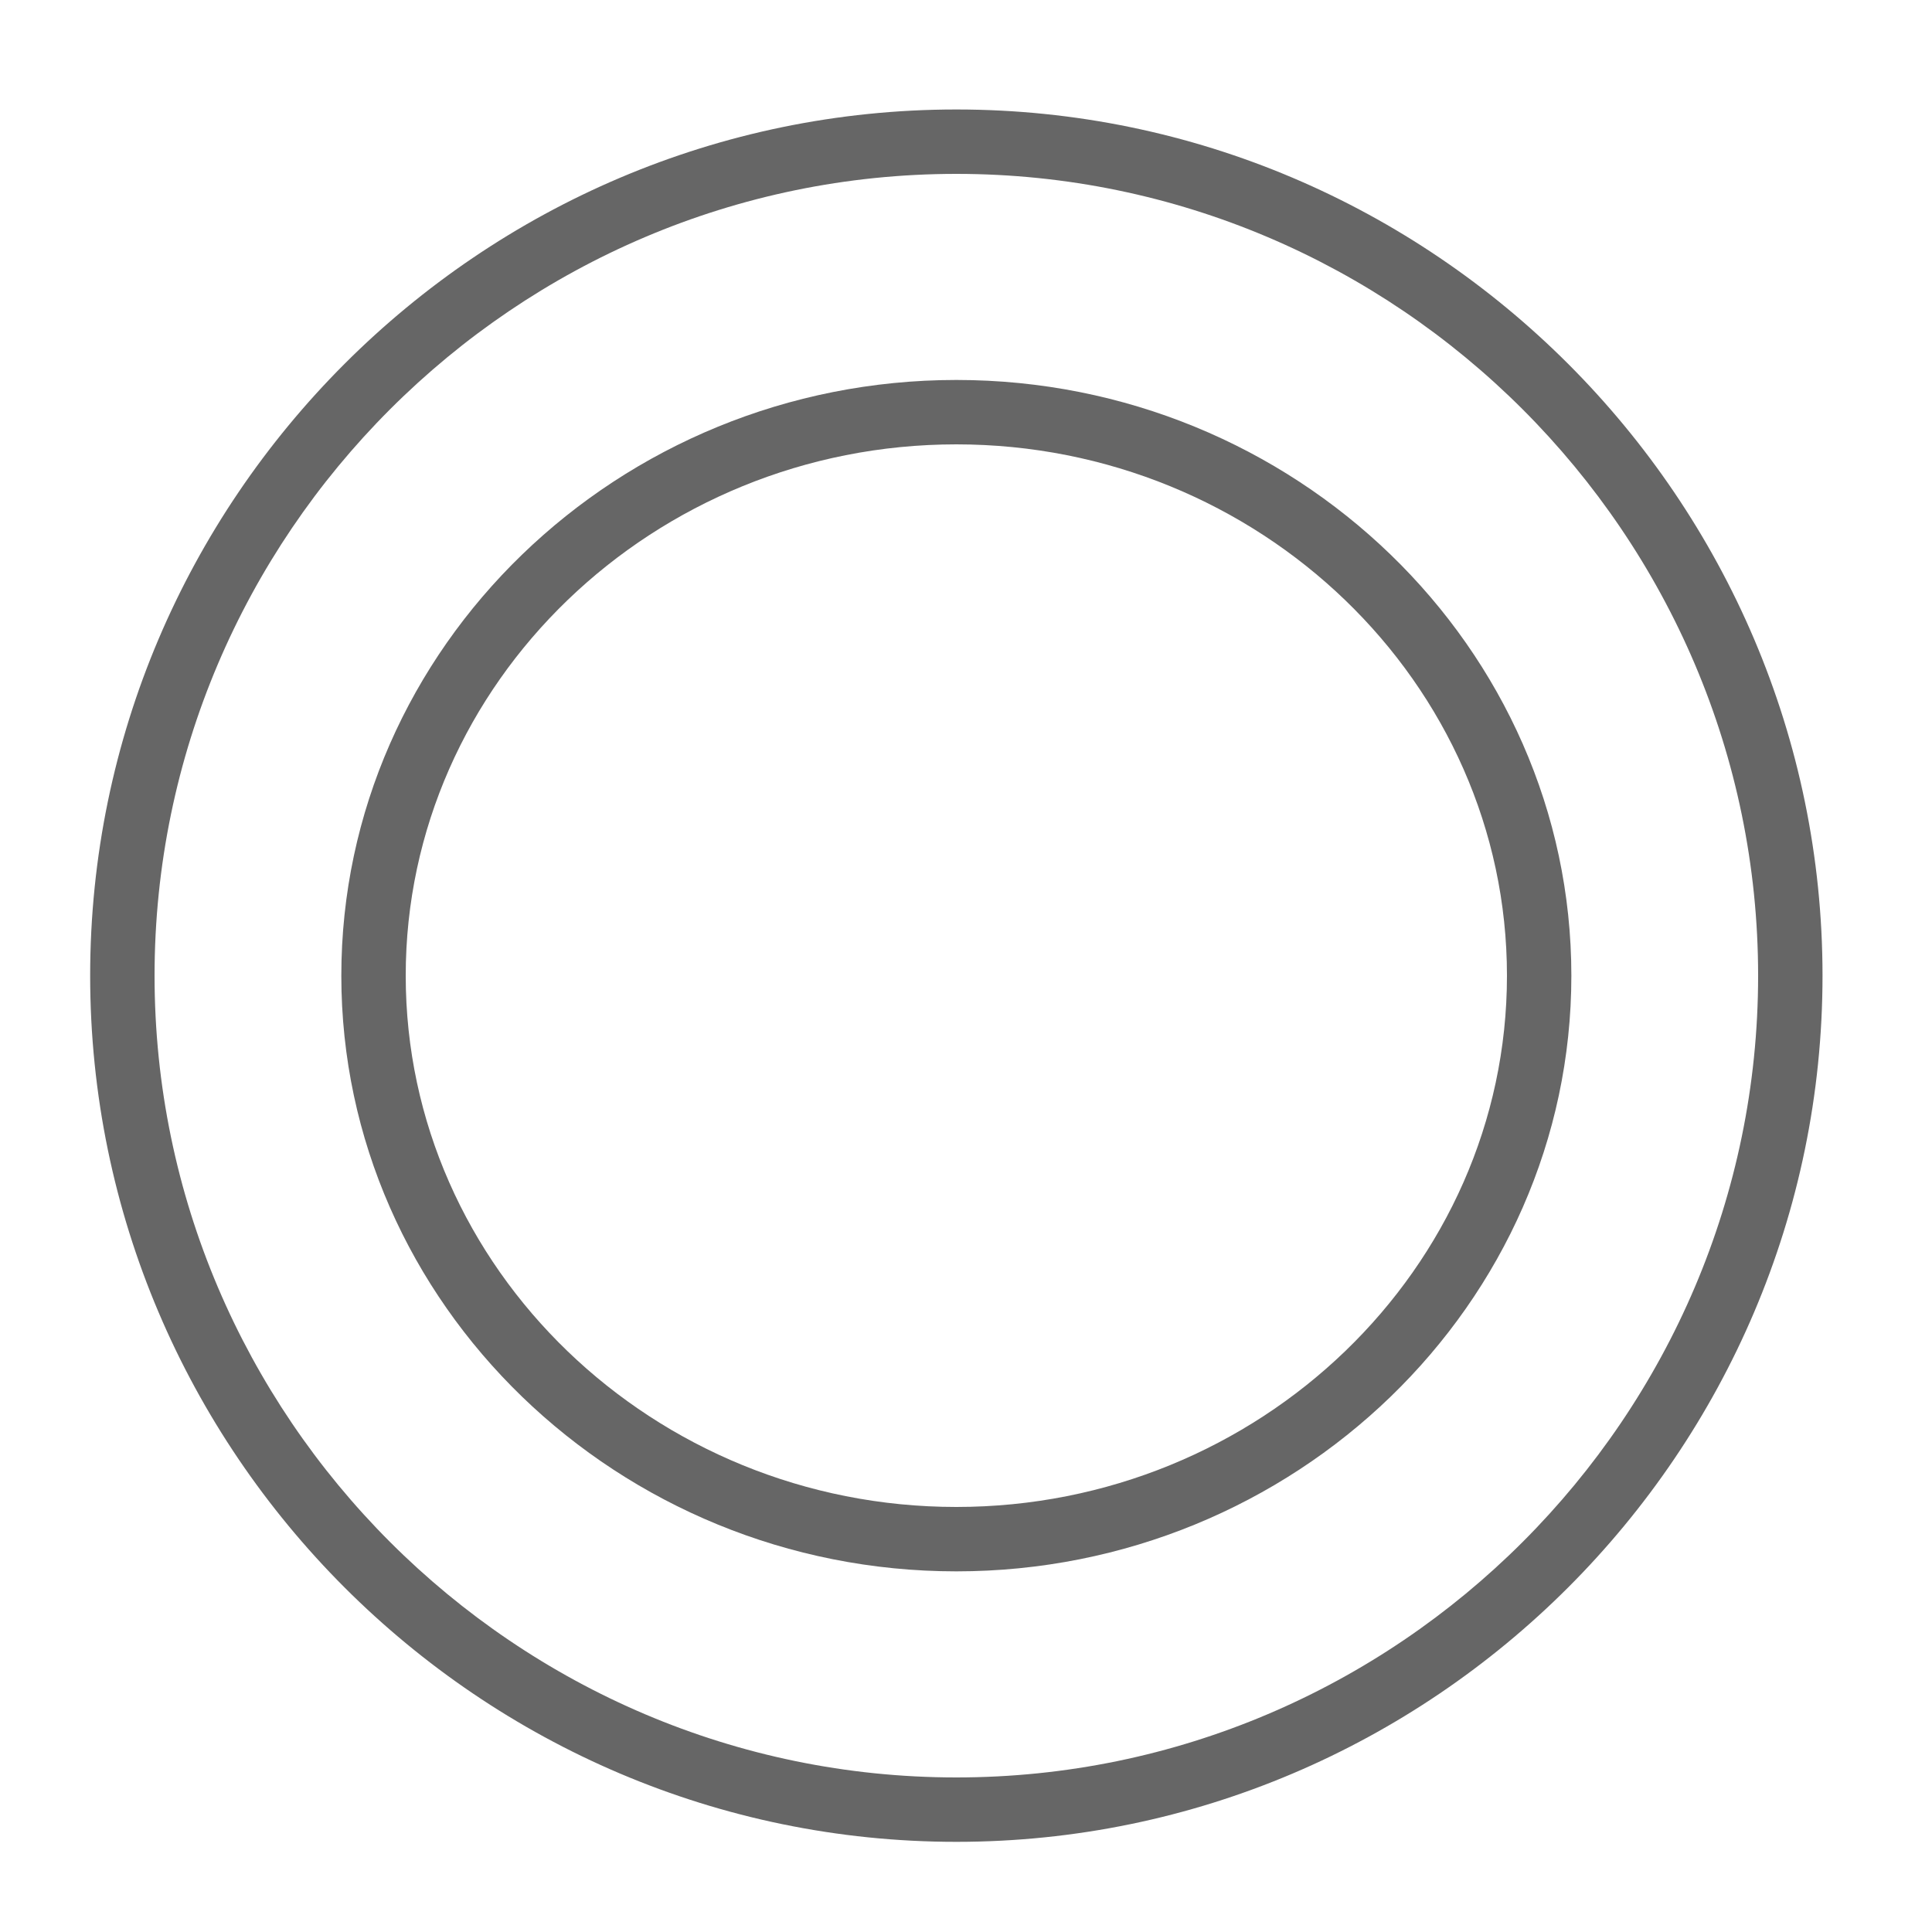
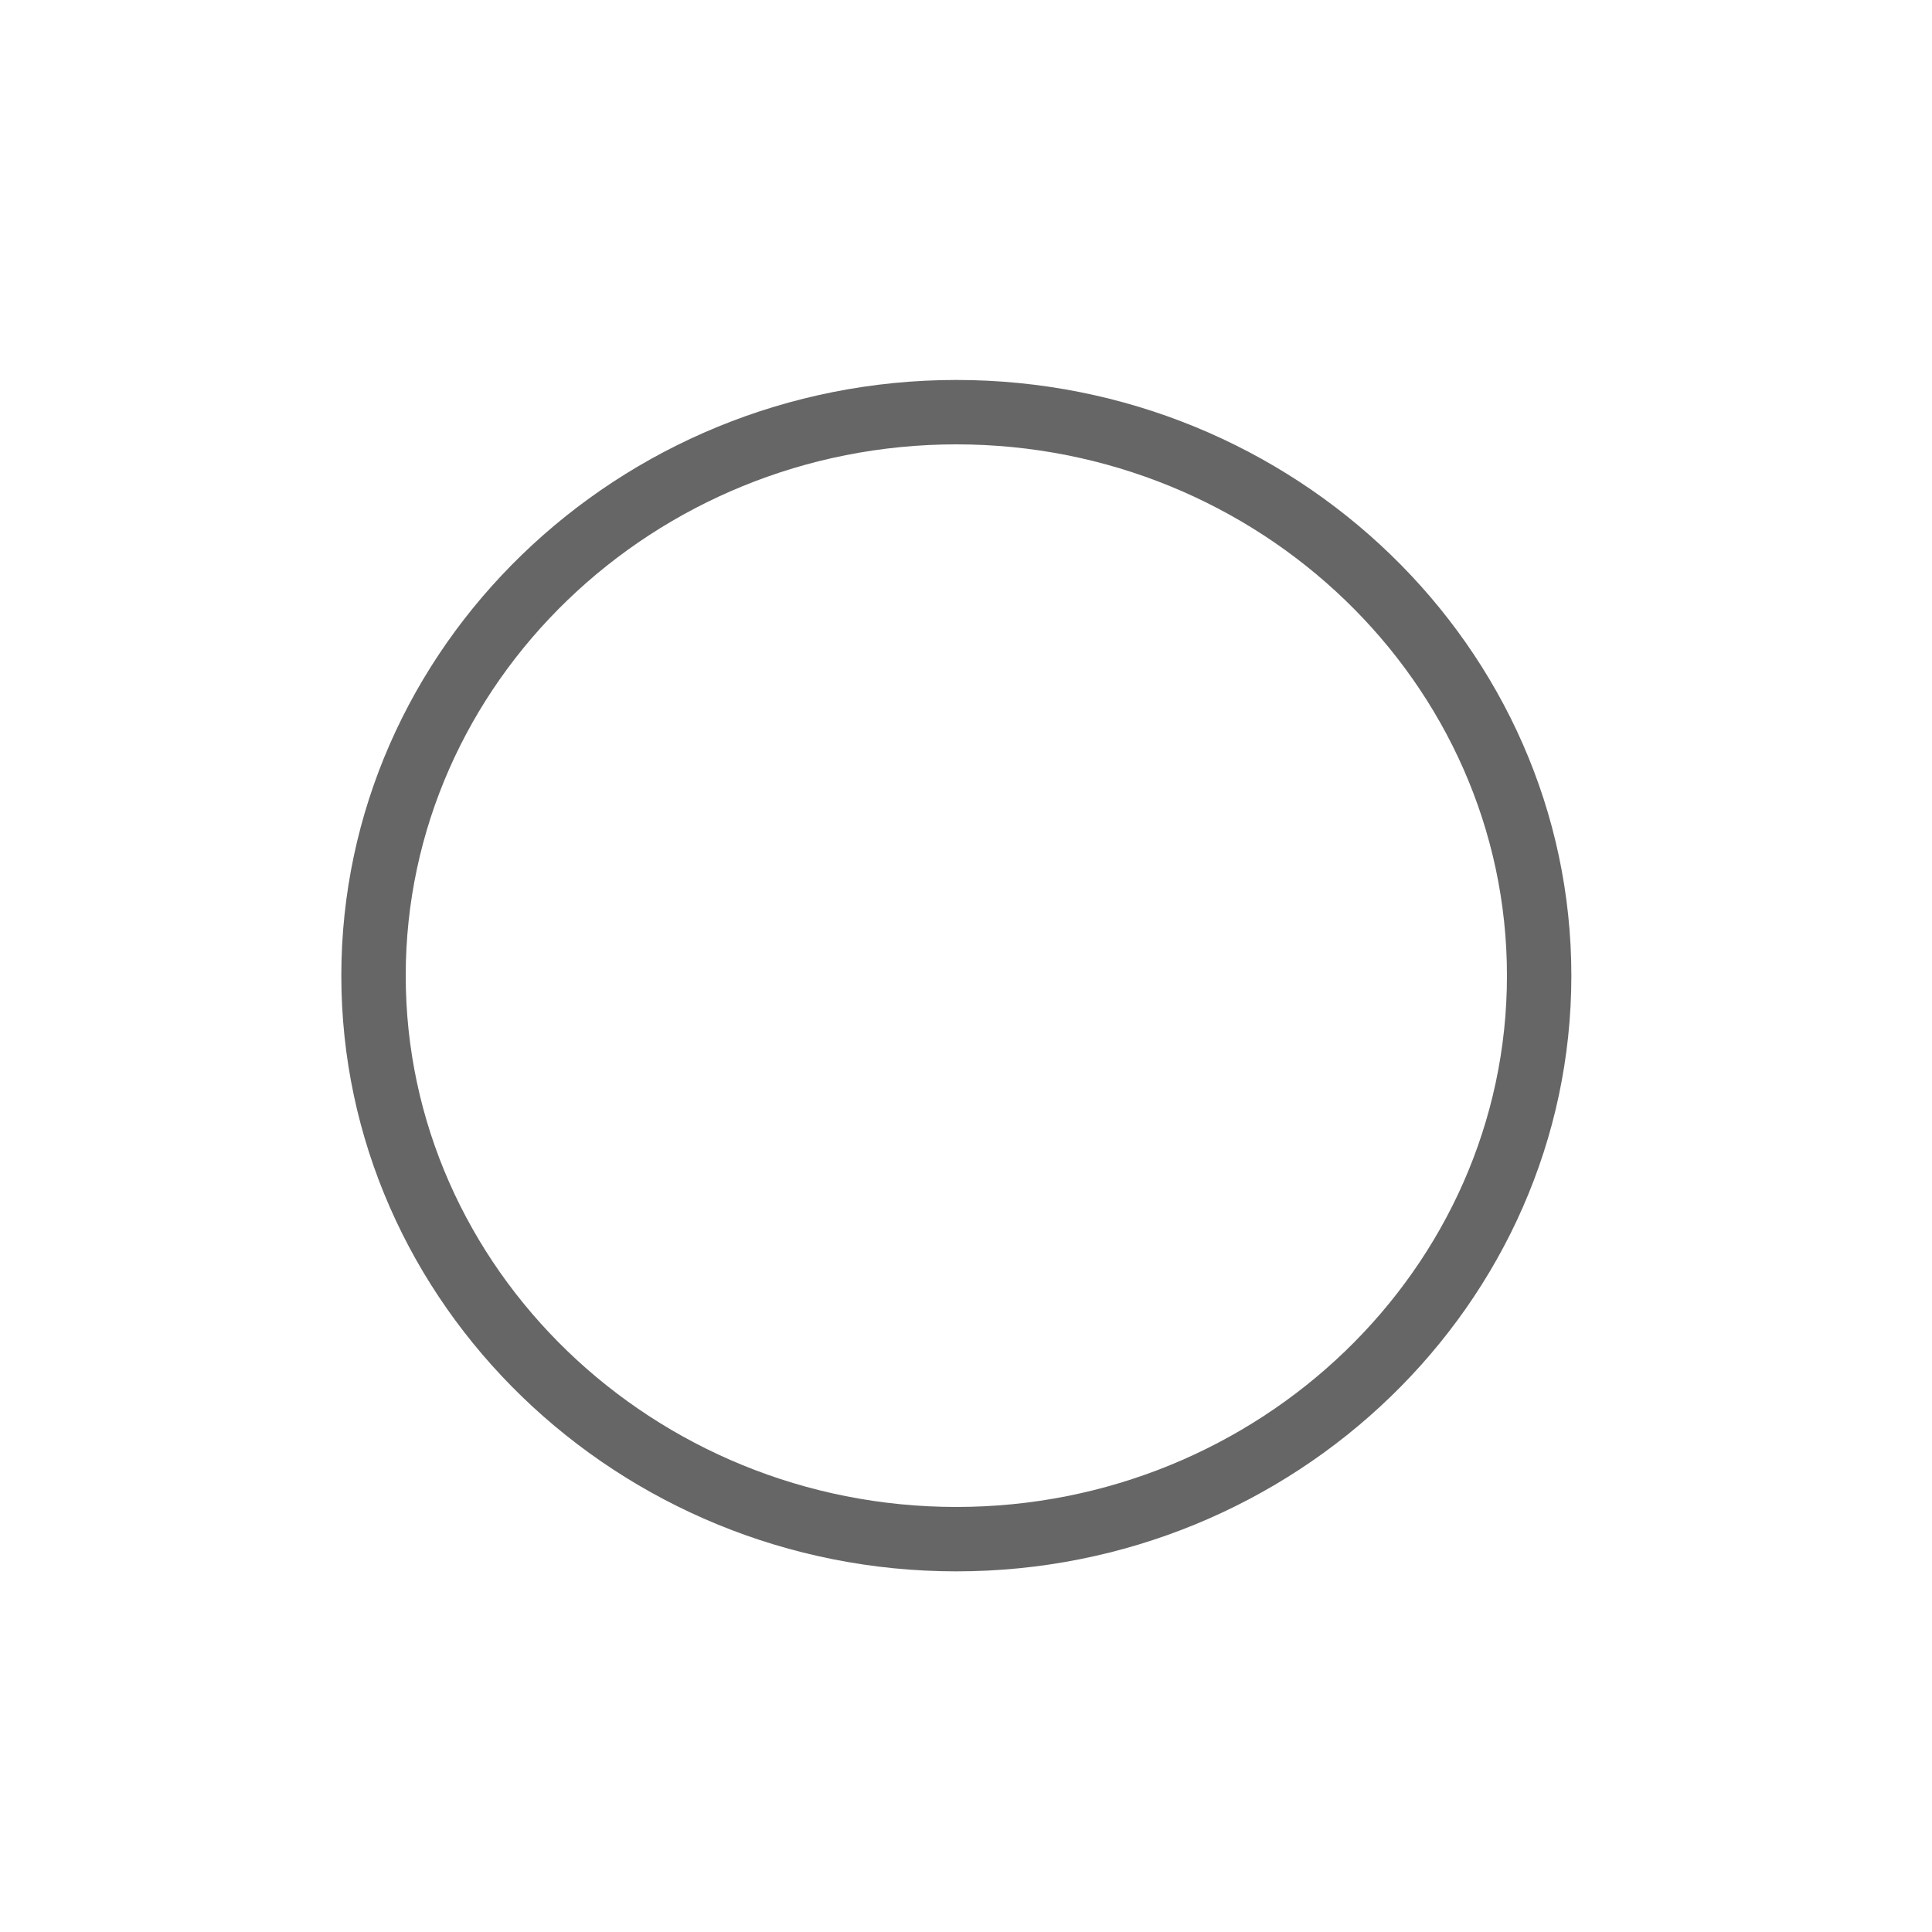
<svg xmlns="http://www.w3.org/2000/svg" id="Layer_1" version="1.1" viewBox="0 0 60 60">
  <defs>
    <style>
      .st0 {
        fill: #666;
      }
    </style>
  </defs>
-   <path class="st0" d="M29.7,57.2c-14.8,0-26.9-12.1-26.9-26.9S14.9,3.4,29.7,3.4s26.9,12.1,26.9,26.9-12.1,26.9-26.9,26.9ZM29.7,5.4c-13.7,0-24.9,11.2-24.9,24.9s11.2,24.9,24.9,24.9,24.9-11.2,24.9-24.9S43.4,5.4,29.7,5.4Z" />
  <path class="st0" d="M29.7,48.8c-10.5,0-19.1-8.3-19.1-18.5S19.2,11.8,29.7,11.8s19.1,8.3,19.1,18.5c0,10.2-8.6,18.5-19.1,18.5ZM29.7,13.8c-9.4,0-17.1,7.4-17.1,16.5s7.7,16.5,17.1,16.5,17.1-7.4,17.1-16.5-7.7-16.5-17.1-16.5Z" />
</svg>